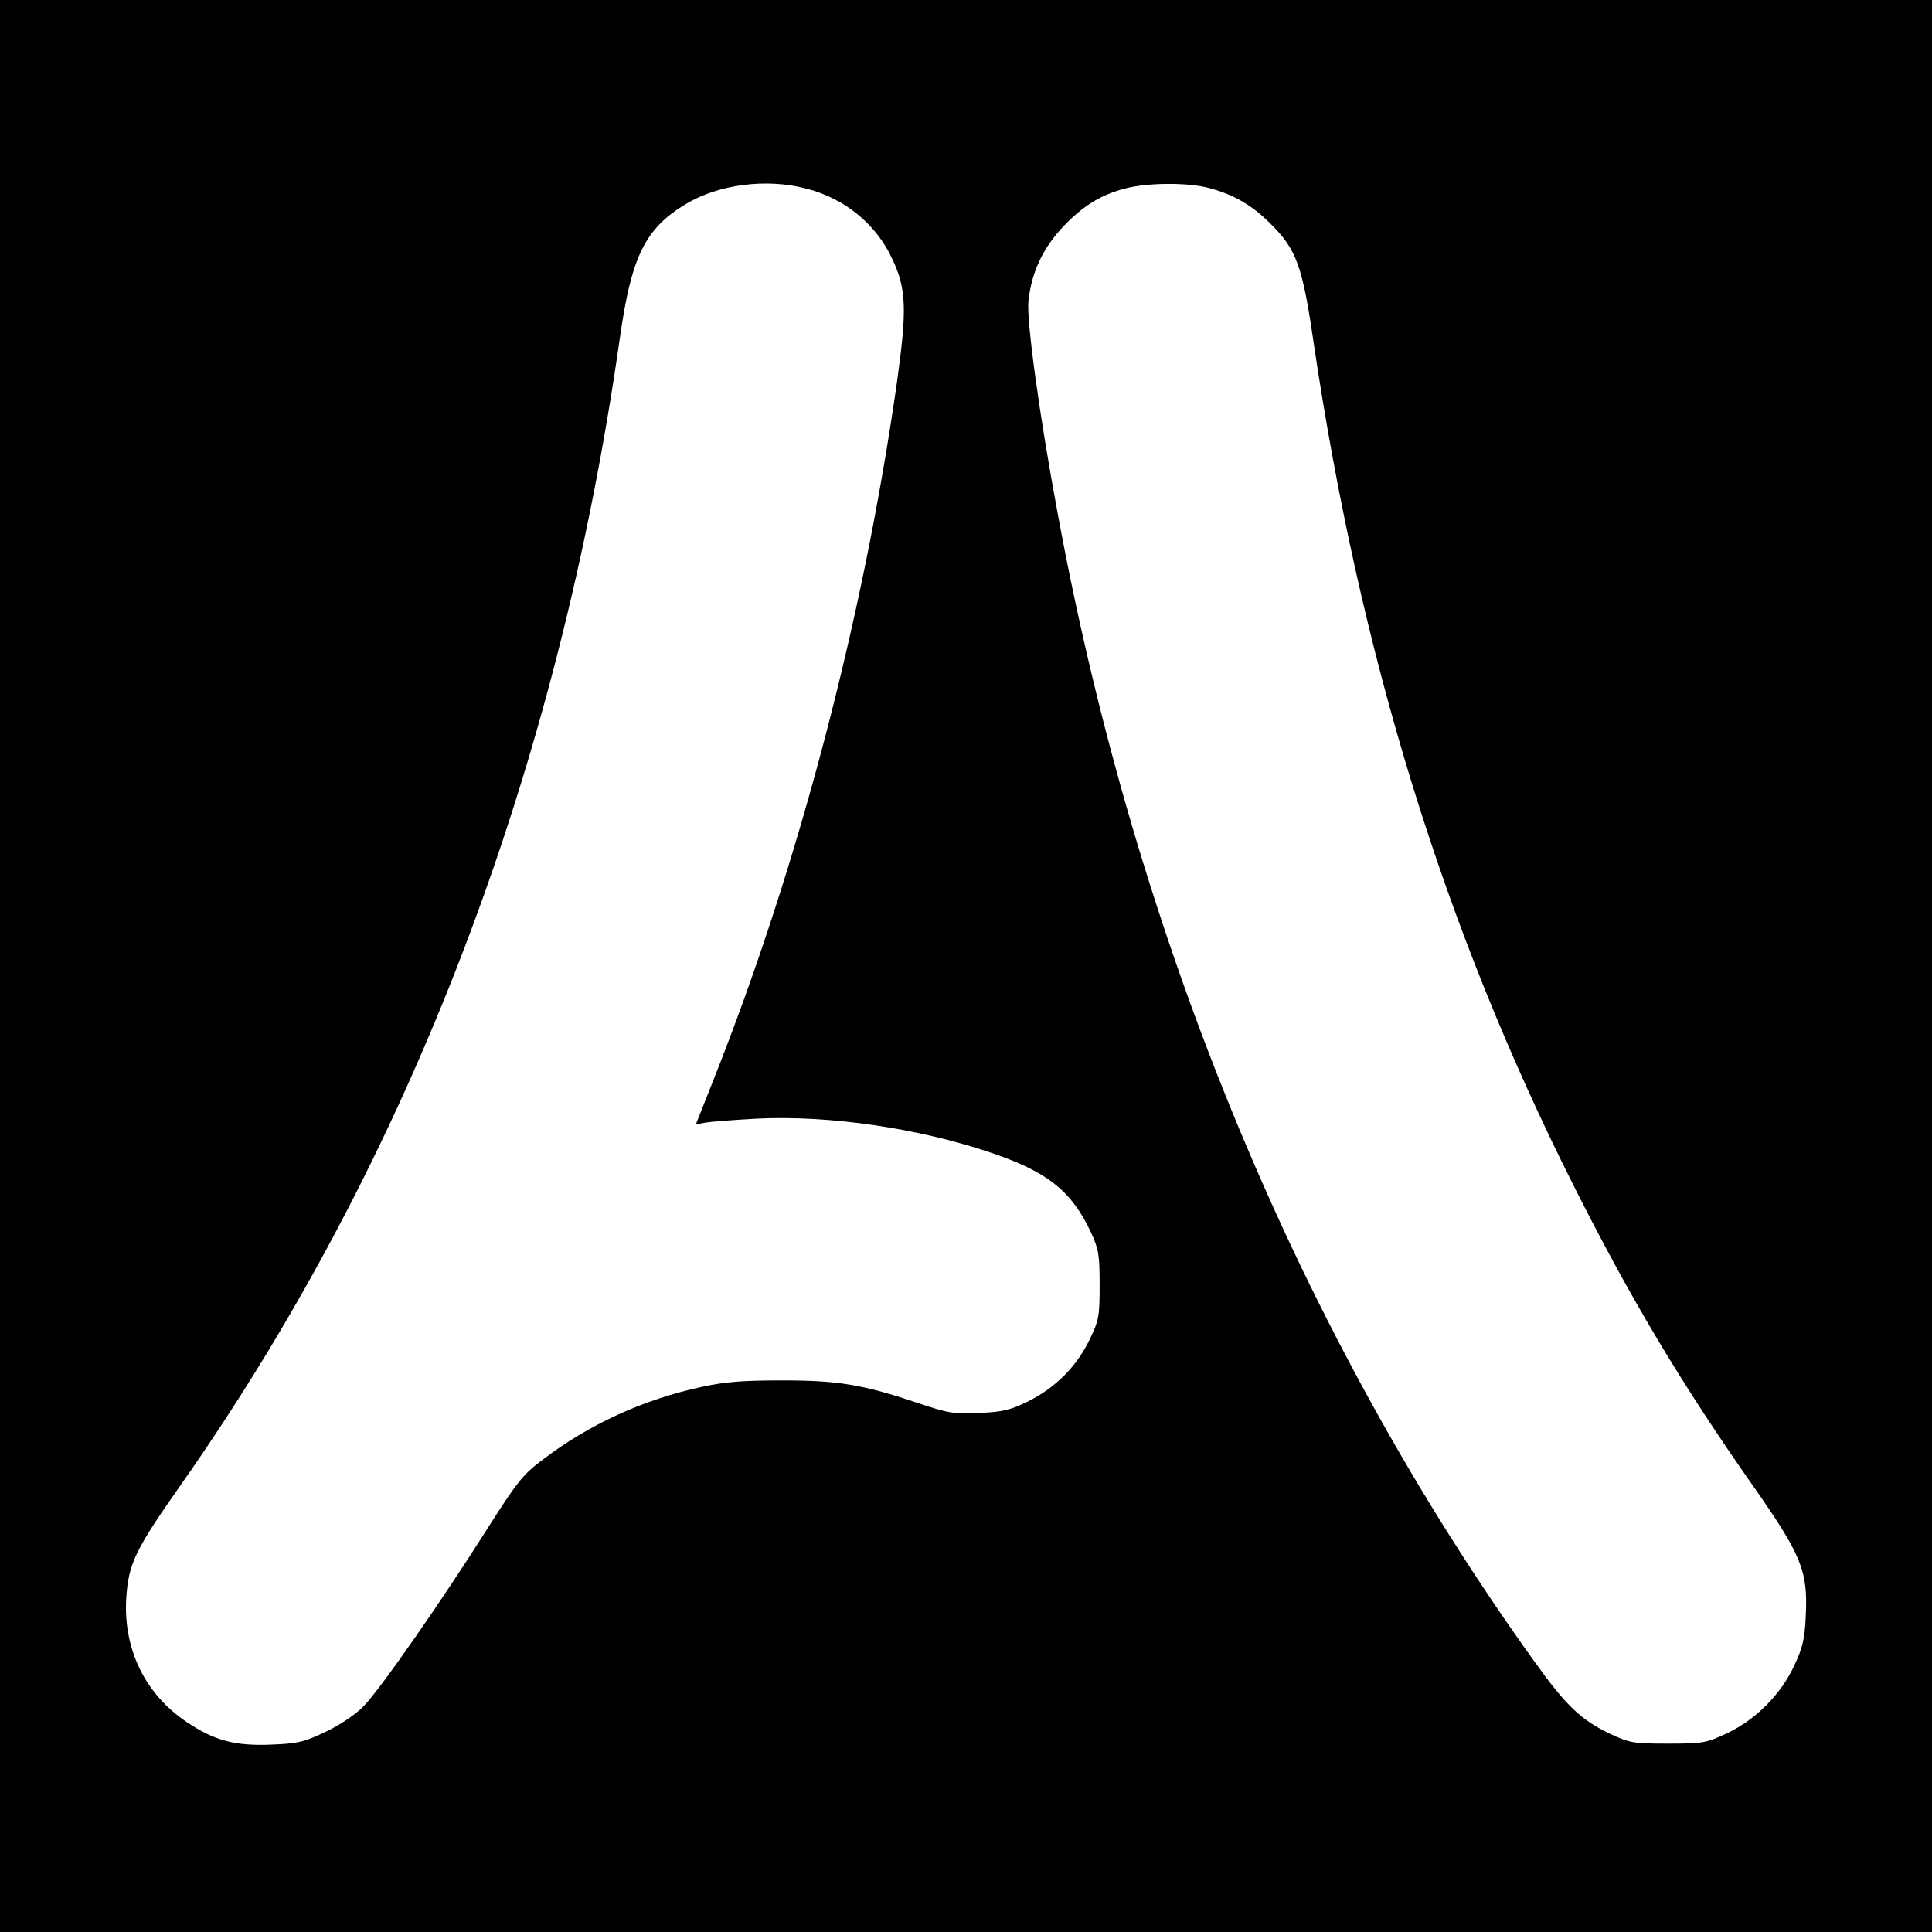
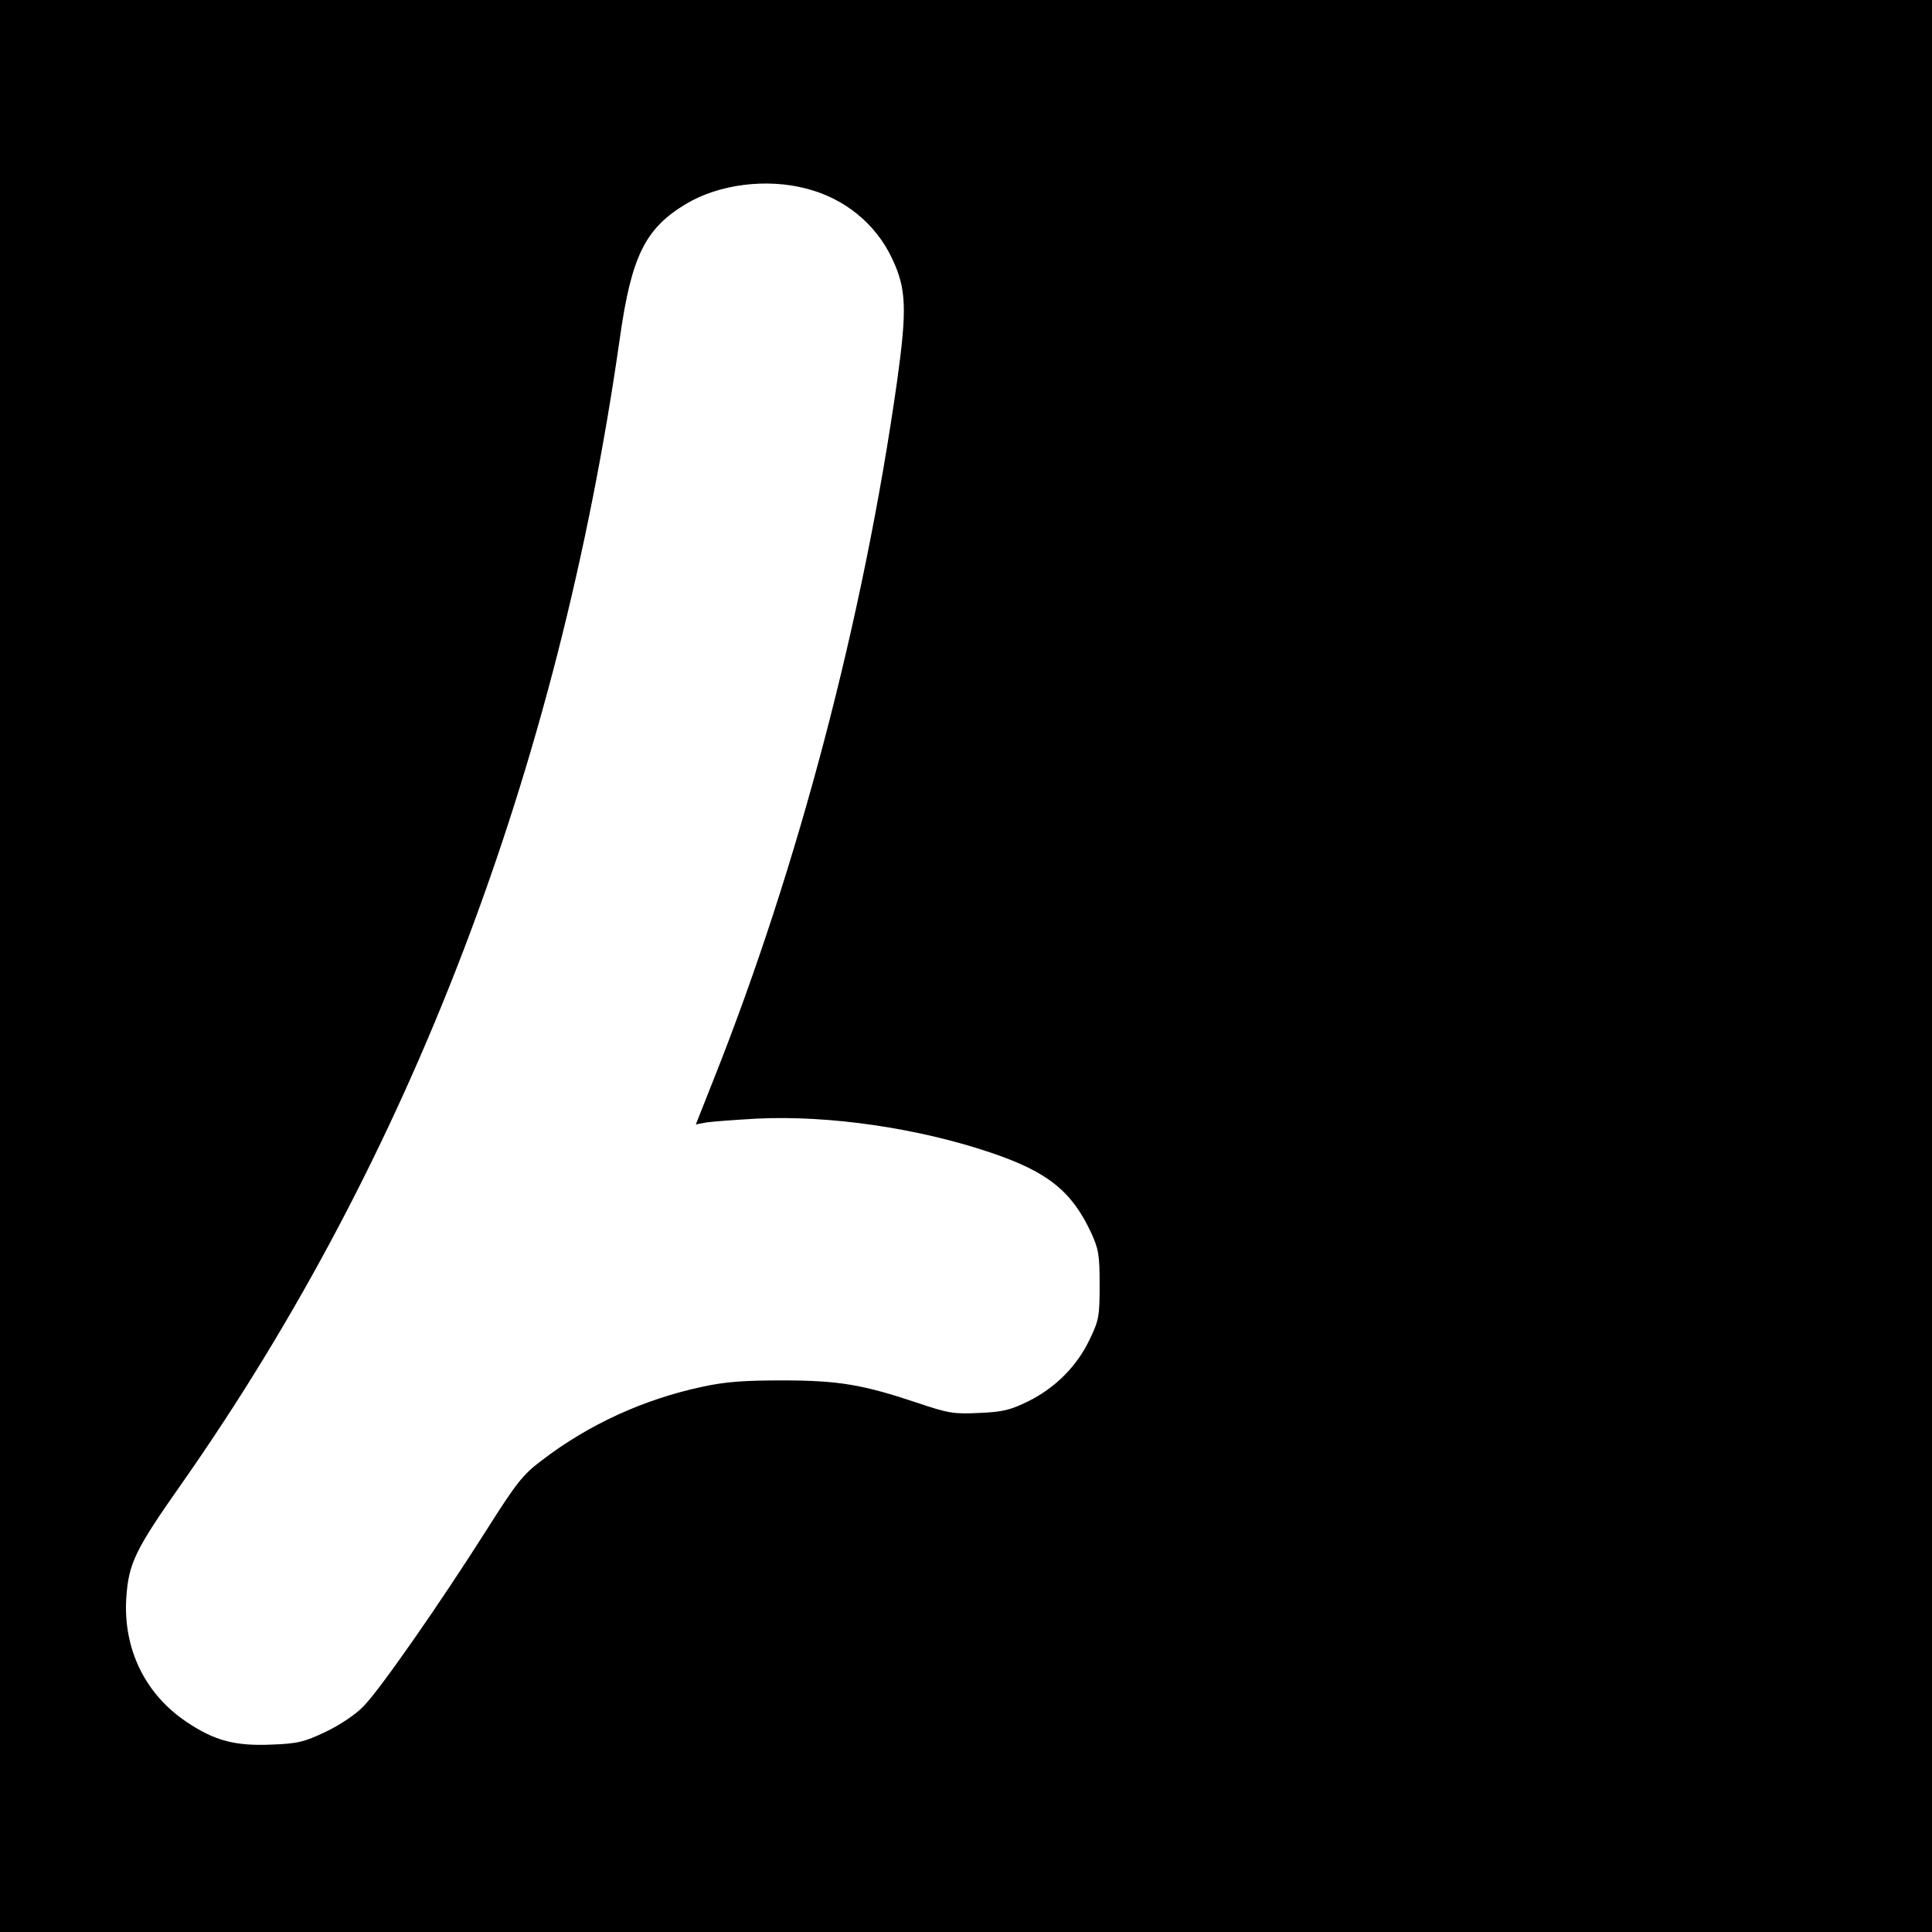
<svg xmlns="http://www.w3.org/2000/svg" version="1.0" width="600pt" height="600pt" viewBox="0 0 600 600" preserveAspectRatio="xMidYMid meet">
  <g transform="translate(0,600) scale(0.1,-0.1)" fill="#000000" stroke="none">
-     <path d="M0 3000 l0 -3000 3000 0 3000 0 0 3000 0 3000 -3000 0 -3000 0 0 -3000z m2505 2414 c118 -30 216 -110 266 -218 44 -93 46 -157 15 -380 -104 -734 -306 -1505 -570 -2169 l-55 -139 32 6 c18 3 88 8 157 12 224 11 501 -29 728 -106 175 -59 250 -119 310 -247 24 -52 27 -70 27 -163 0 -97 -2 -110 -31 -170 -39 -82 -106 -150 -191 -192 -55 -27 -79 -33 -152 -36 -78 -4 -96 -1 -191 31 -170 57 -246 70 -420 70 -120 0 -177 -4 -250 -20 -182 -39 -352 -117 -497 -228 -60 -45 -79 -70 -173 -218 -136 -215 -330 -495 -382 -547 -23 -24 -72 -57 -116 -78 -67 -32 -88 -37 -168 -40 -113 -5 -178 12 -264 70 -129 86 -197 226 -188 383 7 110 27 151 174 360 707 1009 1168 2213 1359 3555 36 255 79 341 206 417 102 61 251 80 374 47z m1250 2 c76 -20 133 -53 190 -110 82 -81 100 -132 135 -373 144 -970 404 -1814 806 -2613 177 -352 336 -618 560 -937 149 -213 169 -262 162 -401 -3 -72 -10 -100 -36 -155 -41 -89 -120 -168 -209 -210 -64 -30 -74 -32 -183 -32 -108 0 -119 2 -181 31 -89 43 -135 86 -233 223 -727 1012 -1237 2240 -1481 3565 -57 305 -98 604 -91 663 10 87 43 158 102 223 63 68 120 104 196 124 68 19 198 20 263 2z" />
+     <path d="M0 3000 l0 -3000 3000 0 3000 0 0 3000 0 3000 -3000 0 -3000 0 0 -3000z m2505 2414 c118 -30 216 -110 266 -218 44 -93 46 -157 15 -380 -104 -734 -306 -1505 -570 -2169 l-55 -139 32 6 c18 3 88 8 157 12 224 11 501 -29 728 -106 175 -59 250 -119 310 -247 24 -52 27 -70 27 -163 0 -97 -2 -110 -31 -170 -39 -82 -106 -150 -191 -192 -55 -27 -79 -33 -152 -36 -78 -4 -96 -1 -191 31 -170 57 -246 70 -420 70 -120 0 -177 -4 -250 -20 -182 -39 -352 -117 -497 -228 -60 -45 -79 -70 -173 -218 -136 -215 -330 -495 -382 -547 -23 -24 -72 -57 -116 -78 -67 -32 -88 -37 -168 -40 -113 -5 -178 12 -264 70 -129 86 -197 226 -188 383 7 110 27 151 174 360 707 1009 1168 2213 1359 3555 36 255 79 341 206 417 102 61 251 80 374 47z m1250 2 z" />
  </g>
</svg>